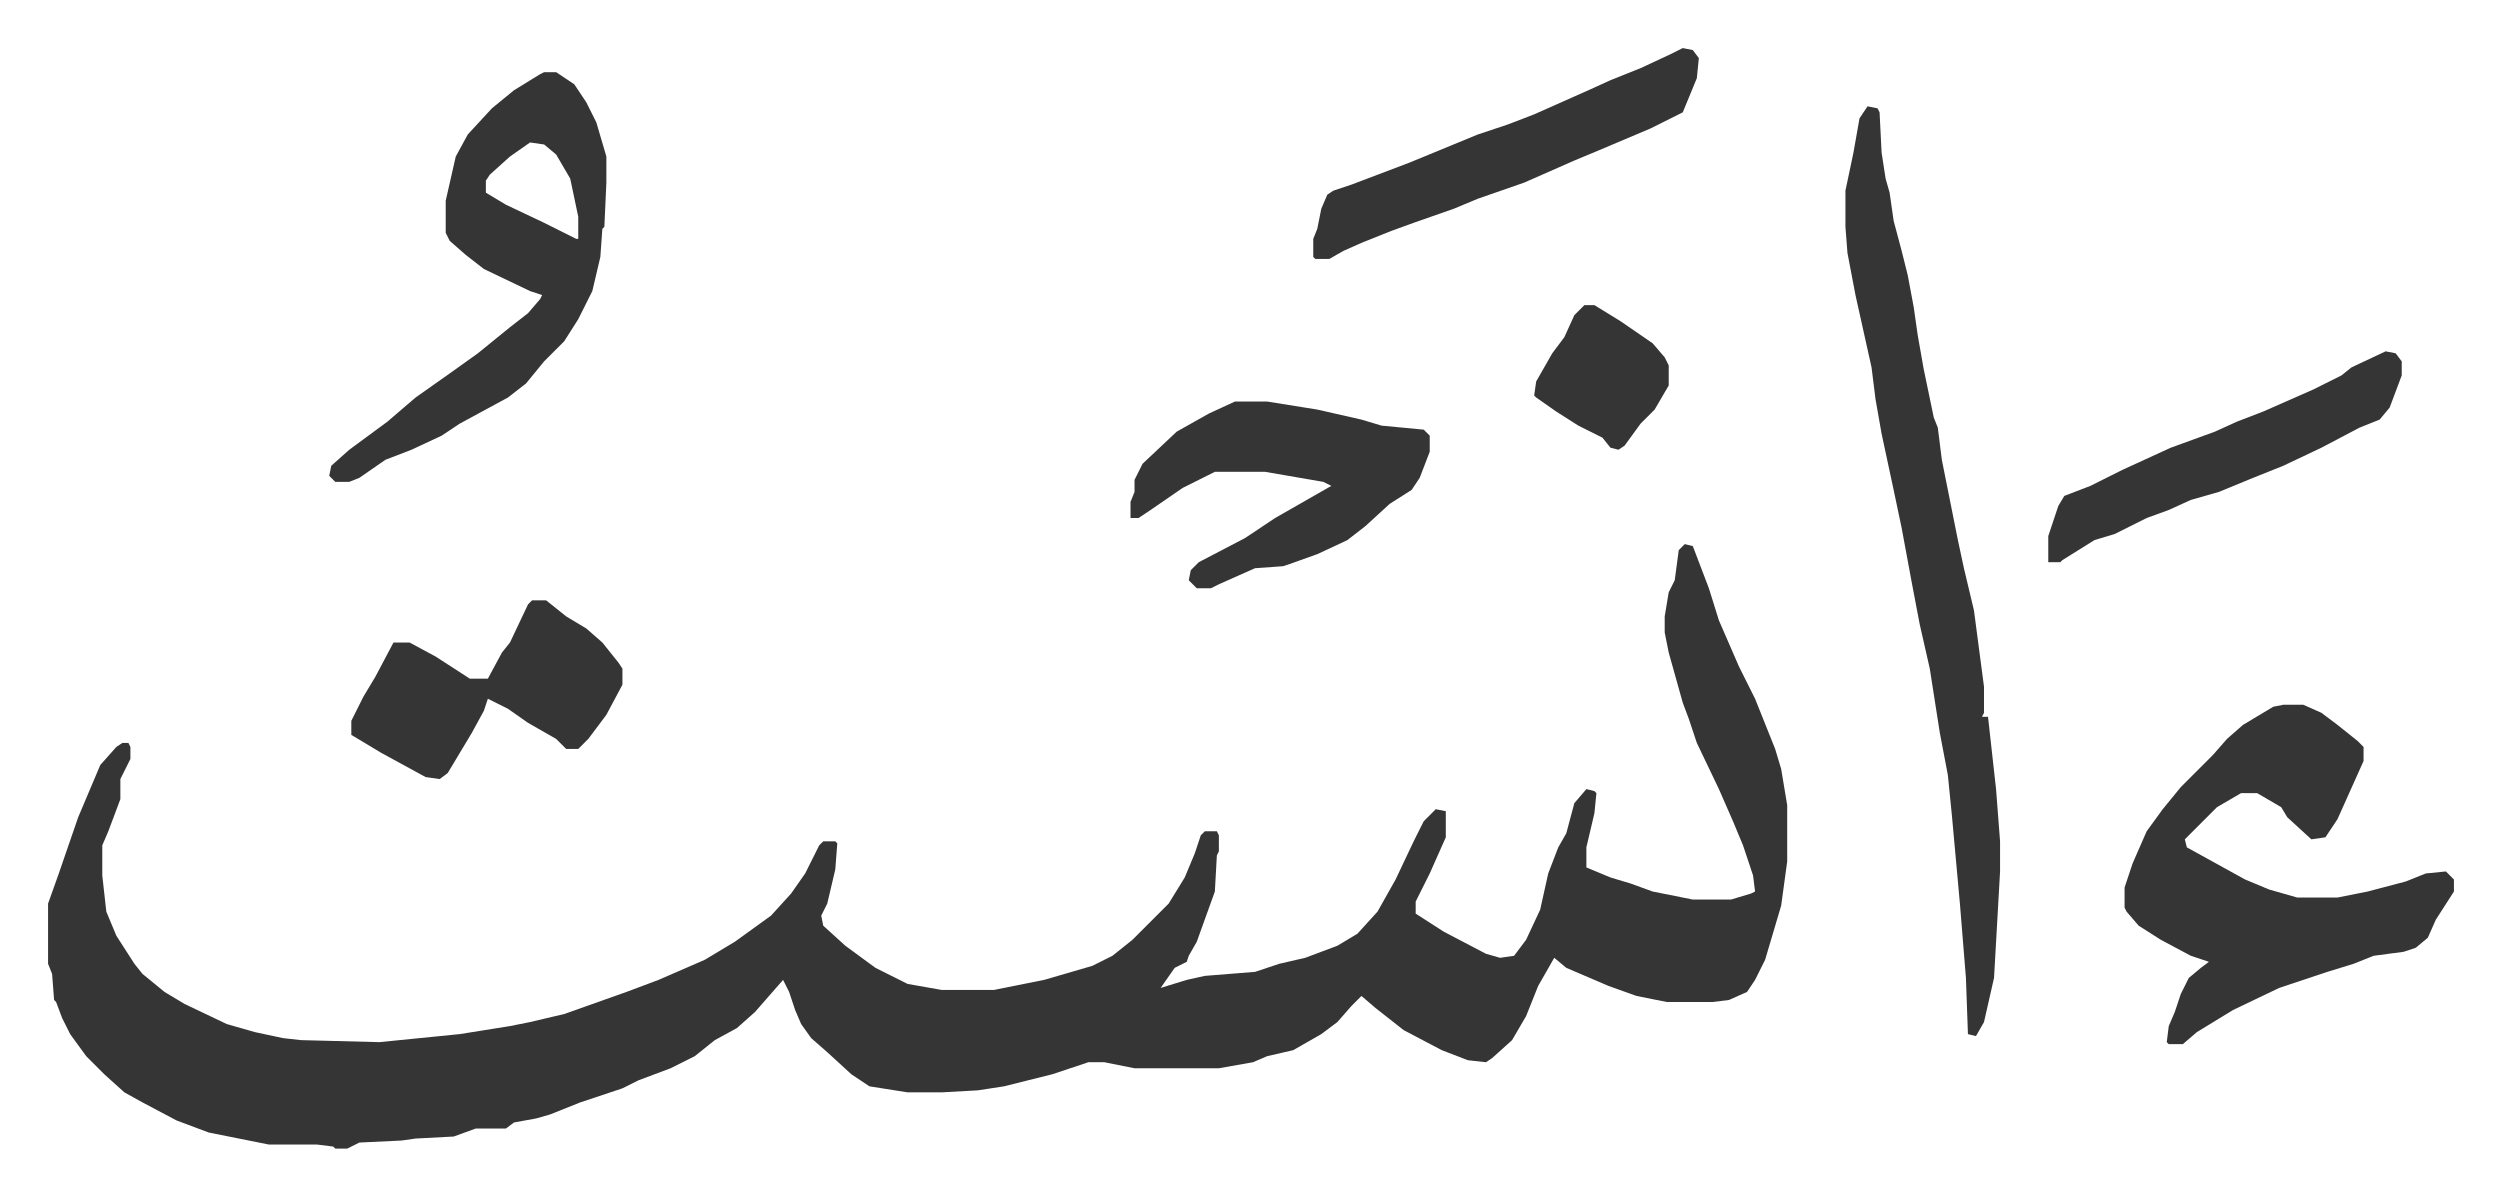
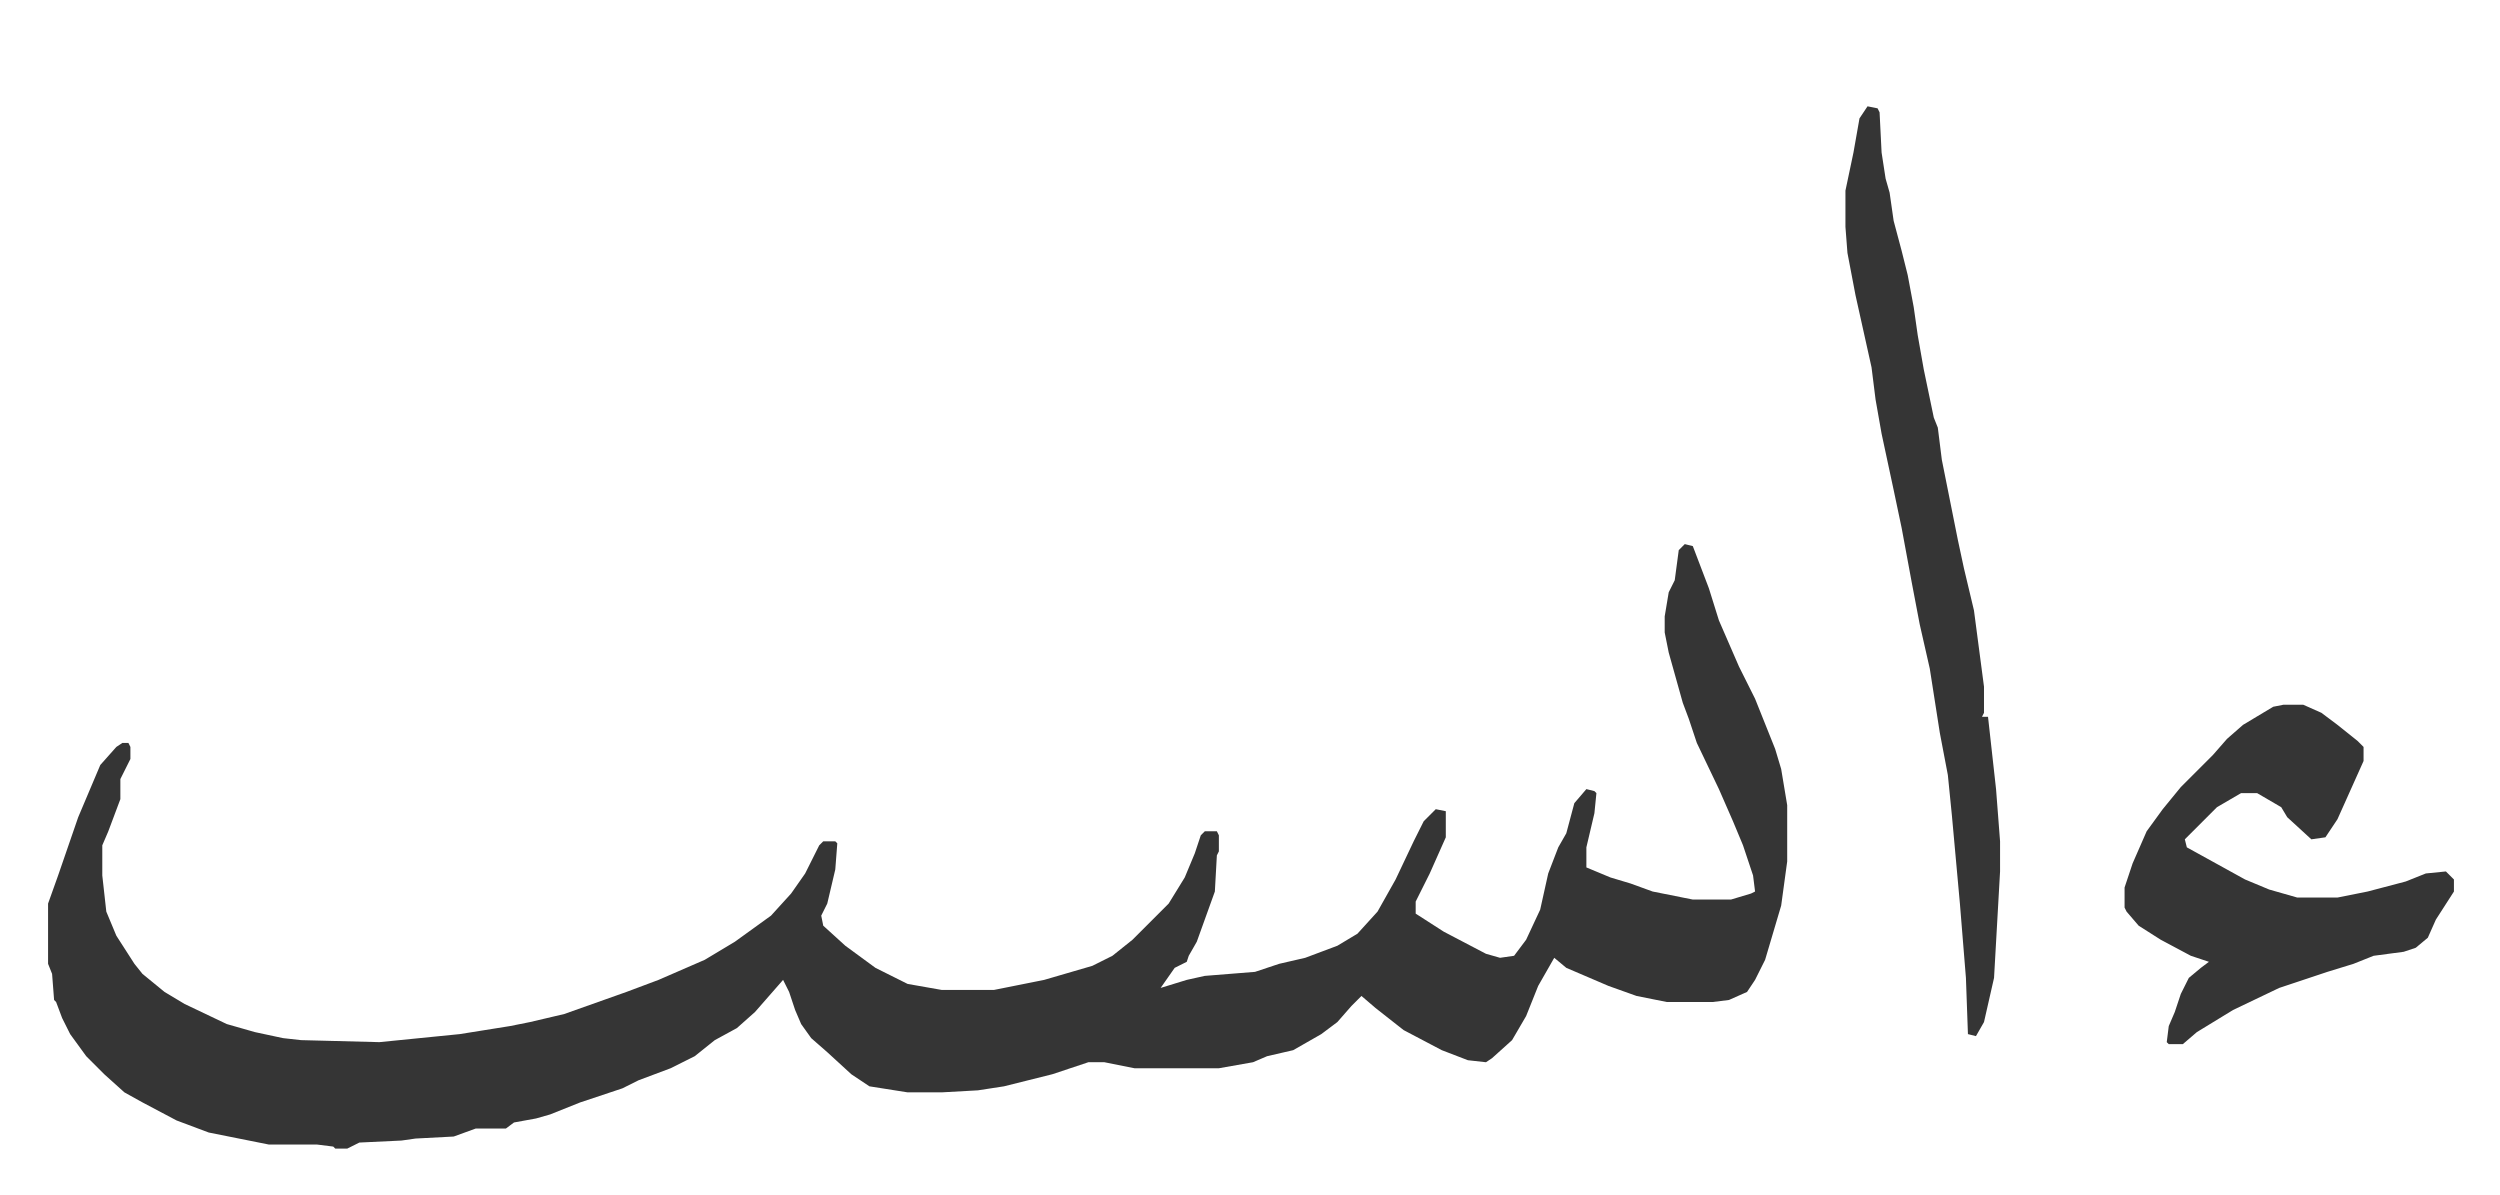
<svg xmlns="http://www.w3.org/2000/svg" role="img" viewBox="-23.94 454.06 1244.88 594.88">
  <path fill="#353535" id="rule_normal" d="M815 725l4 1 8 21 5 16 10 23 8 16 10 25 3 10 3 18v28l-3 22-8 27-5 10-4 6-9 4-8 1h-23l-15-3-14-5-21-9-6-5-8 14-6 15-7 12-10 9-3 2-9-1-13-5-19-10-14-11-7-6-5 5-7 8-8 6-14 8-13 3-7 3-17 3h-42l-15-3h-8l-18 6-24 6-13 2-18 1h-17l-19-3-9-6-12-11-8-7-5-7-3-7-3-9-3-6-7 8-7 8-9 8-11 6-10 8-12 6-16 6-8 4-21 7-15 6-7 2-11 2-4 3h-15l-11 4-19 1-7 1-21 1-6 3h-6l-1-1-8-1h-24l-30-6-16-6-17-9-9-5-10-9-9-9-8-11-4-8-3-8-1-1-1-13-2-5v-30l5-14 10-29 11-26 8-9 3-2h3l1 2v6l-5 10v10l-6 16-3 7v15l2 18 5 12 9 14 4 5 11 9 10 6 21 10 14 4 14 3 9 1 39 1 40-4 25-4 10-2 17-4 31-11 16-6 23-10 15-9 18-13 10-11 7-10 7-14 2-2h6l1 1-1 13-4 17-3 6 1 5 11 10 15 11 16 8 17 3h26l25-5 24-7 10-5 10-8 18-18 8-13 5-12 3-9 2-2h6l1 2v8l-1 2-1 18-9 25-4 7-1 3-6 3-7 10 13-4 9-2 25-2 12-4 13-3 16-6 10-6 10-11 9-16 9-19 5-10 6-6 5 1v13l-8 18-7 14v6l14 9 21 11 7 2 7-1 6-8 7-15 4-18 5-13 4-7 4-15 6-7 4 1 1 1-1 10-4 17v10l12 5 10 3 11 4 20 4h19l10-3 2-1-1-8-5-15-5-12-7-16-11-23-4-12-3-8-7-25-2-10v-8l2-12 3-6 2-15zm298 80h10l9 4 8 6 10 8 3 3v7l-13 29-6 9-7 1-12-11-3-5-12-7h-8l-12 7-16 16 1 4 29 16 12 5 14 4h20l15-3 19-5 10-4 10-1 4 4v6l-9 14-4 9-6 5-6 2-15 2-10 4-13 4-15 5-9 3-23 11-18 11-7 6h-7l-1-1 1-8 3-7 3-9 4-8 6-5 4-3-9-3-15-8-11-7-6-7-1-2v-10l4-12 7-16 8-11 9-11 16-16 7-8 8-7 15-9zM906 507l5 1 1 2 1 20 2 13 2 7 2 14 4 15 3 12 3 16 2 14 3 17 5 24 2 5 2 16 4 20 4 20 3 14 5 21 5 38v13l-1 2h3l4 36 2 26v15l-3 53-5 22-4 7-4-1-1-28-3-37-4-44-2-20-4-21-5-32-5-22-4-21-5-27-4-19-6-28-3-17-2-16-6-27-2-9-4-21-1-13v-18l4-19 3-17z" />
-   <path fill="#353535" id="rule_normal" d="M247 490h6l9 6 6 9 5 10 5 17v13l-1 22-1 1-1 14-4 17-7 14-7 11-10 10-9 11-9 7-24 13-9 6-15 7-13 5-13 9-5 2h-7l-3-3 1-5 9-8 19-14 14-12 17-12 14-10 16-13 9-7 6-7 1-2-6-2-23-11-9-7-8-7-2-4v-16l5-22 6-11 12-13 11-9 13-8zm-7 35l-10 7-10 9-2 3v6l10 6 19 9 16 8h1v-11l-4-19-7-12-6-5zm351 129h16l25 4 22 5 10 3 21 2 3 3v8l-5 13-4 6-11 7-12 11-9 7-15 7-14 5-3 1-14 1-18 8-4 2h-7l-4-4 1-5 4-4 23-12 15-10 21-12 7-4-4-2-29-5h-25l-16 8-16 11-6 4h-4v-8l2-5v-6l4-8 17-16 16-9zm-350 99h7l10 8 10 6 8 7 8 10 2 3v8l-8 15-9 12-5 5h-6l-5-5-14-8-10-7-10-5-2 6-6 11-12 20-4 3-7-1-22-12-15-9v-7l6-12 6-10 9-17h8l13 7 17 11h9l7-13 4-5 9-19zm573-275l5 1 3 4-1 10-7 17-16 8-26 11-12 5-25 11-23 8-12 5-20 7-11 4-15 6-9 4-7 4h-7l-1-1v-9l2-5 2-10 3-7 3-2 9-3 29-11 34-14 15-5 13-5 27-12 11-5 15-6 15-7zm350 151l5 1 3 4v7l-6 16-5 6-10 4-19 10-19 9-15 6-17 7-14 4-11 5-11 4-16 8-10 3-16 10-1 1h-6v-13l5-15 3-5 13-5 16-8 24-11 22-8 11-5 13-5 25-11 14-7 5-4zm-399-23h5l13 8 16 11 6 7 2 4v10l-7 12-7 7-8 11-3 2-4-1-4-5-12-6-11-7-10-7-1-1 1-7 8-14 6-8 5-11z" />
</svg>